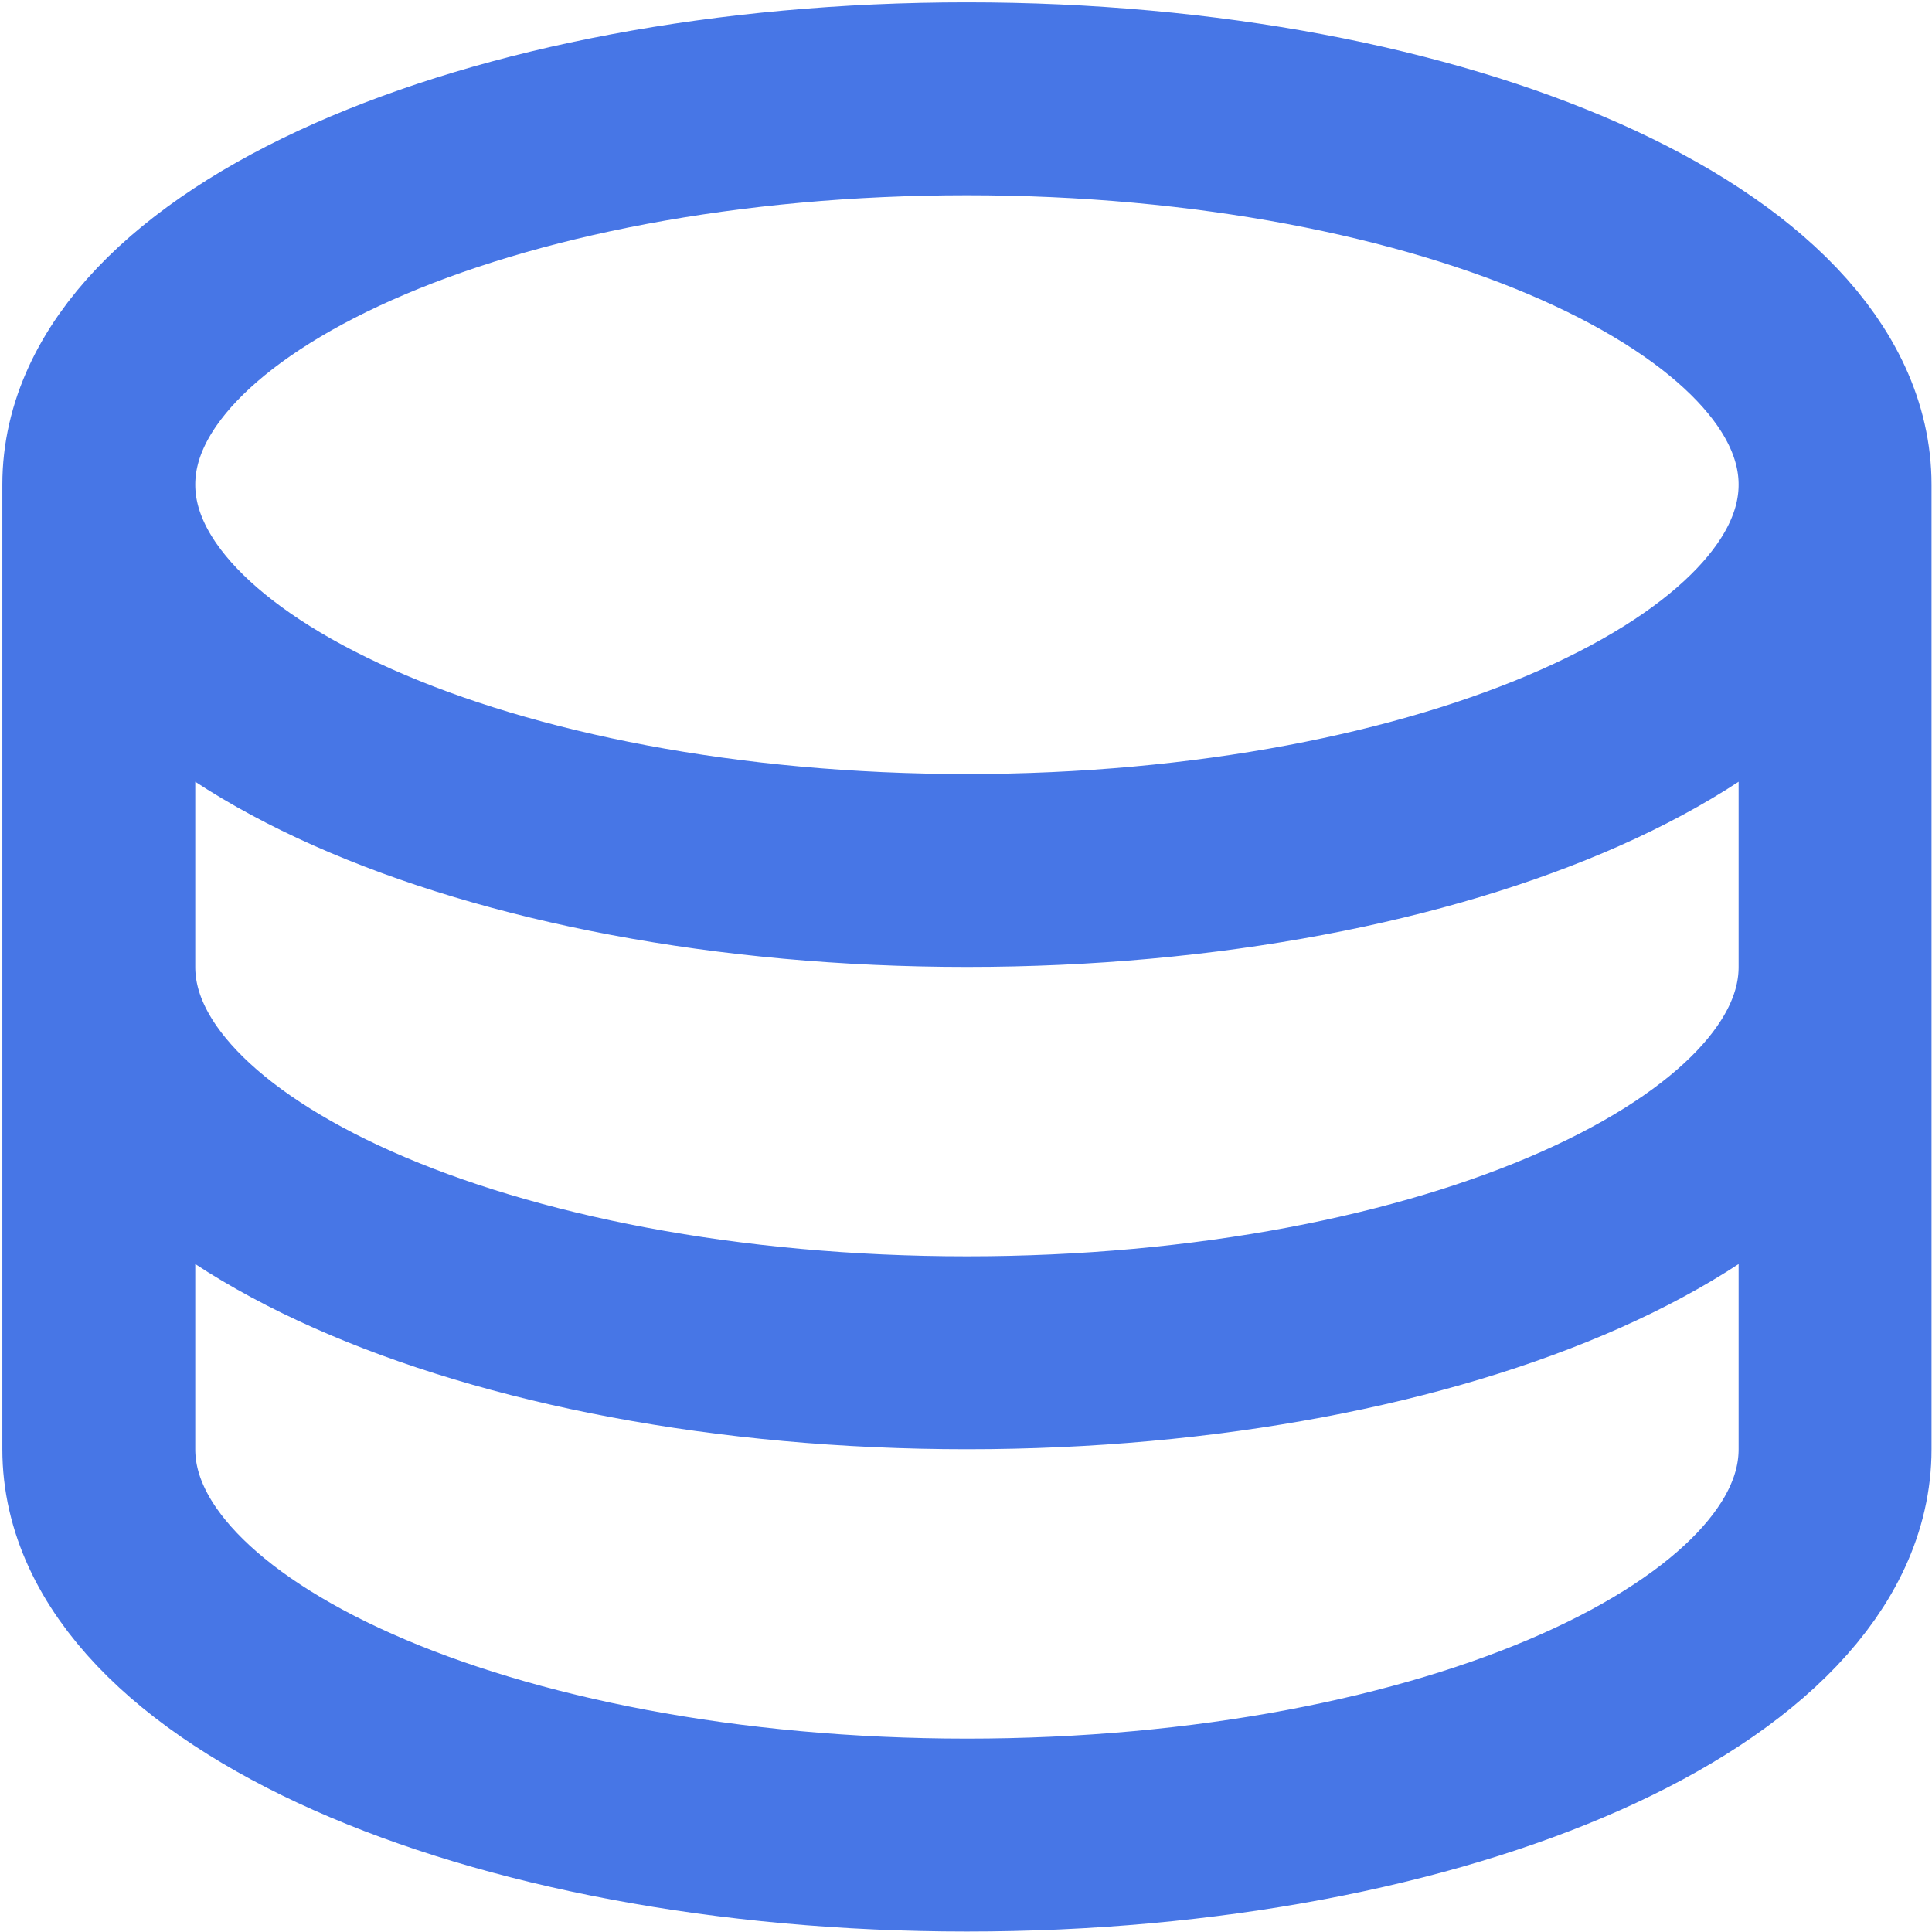
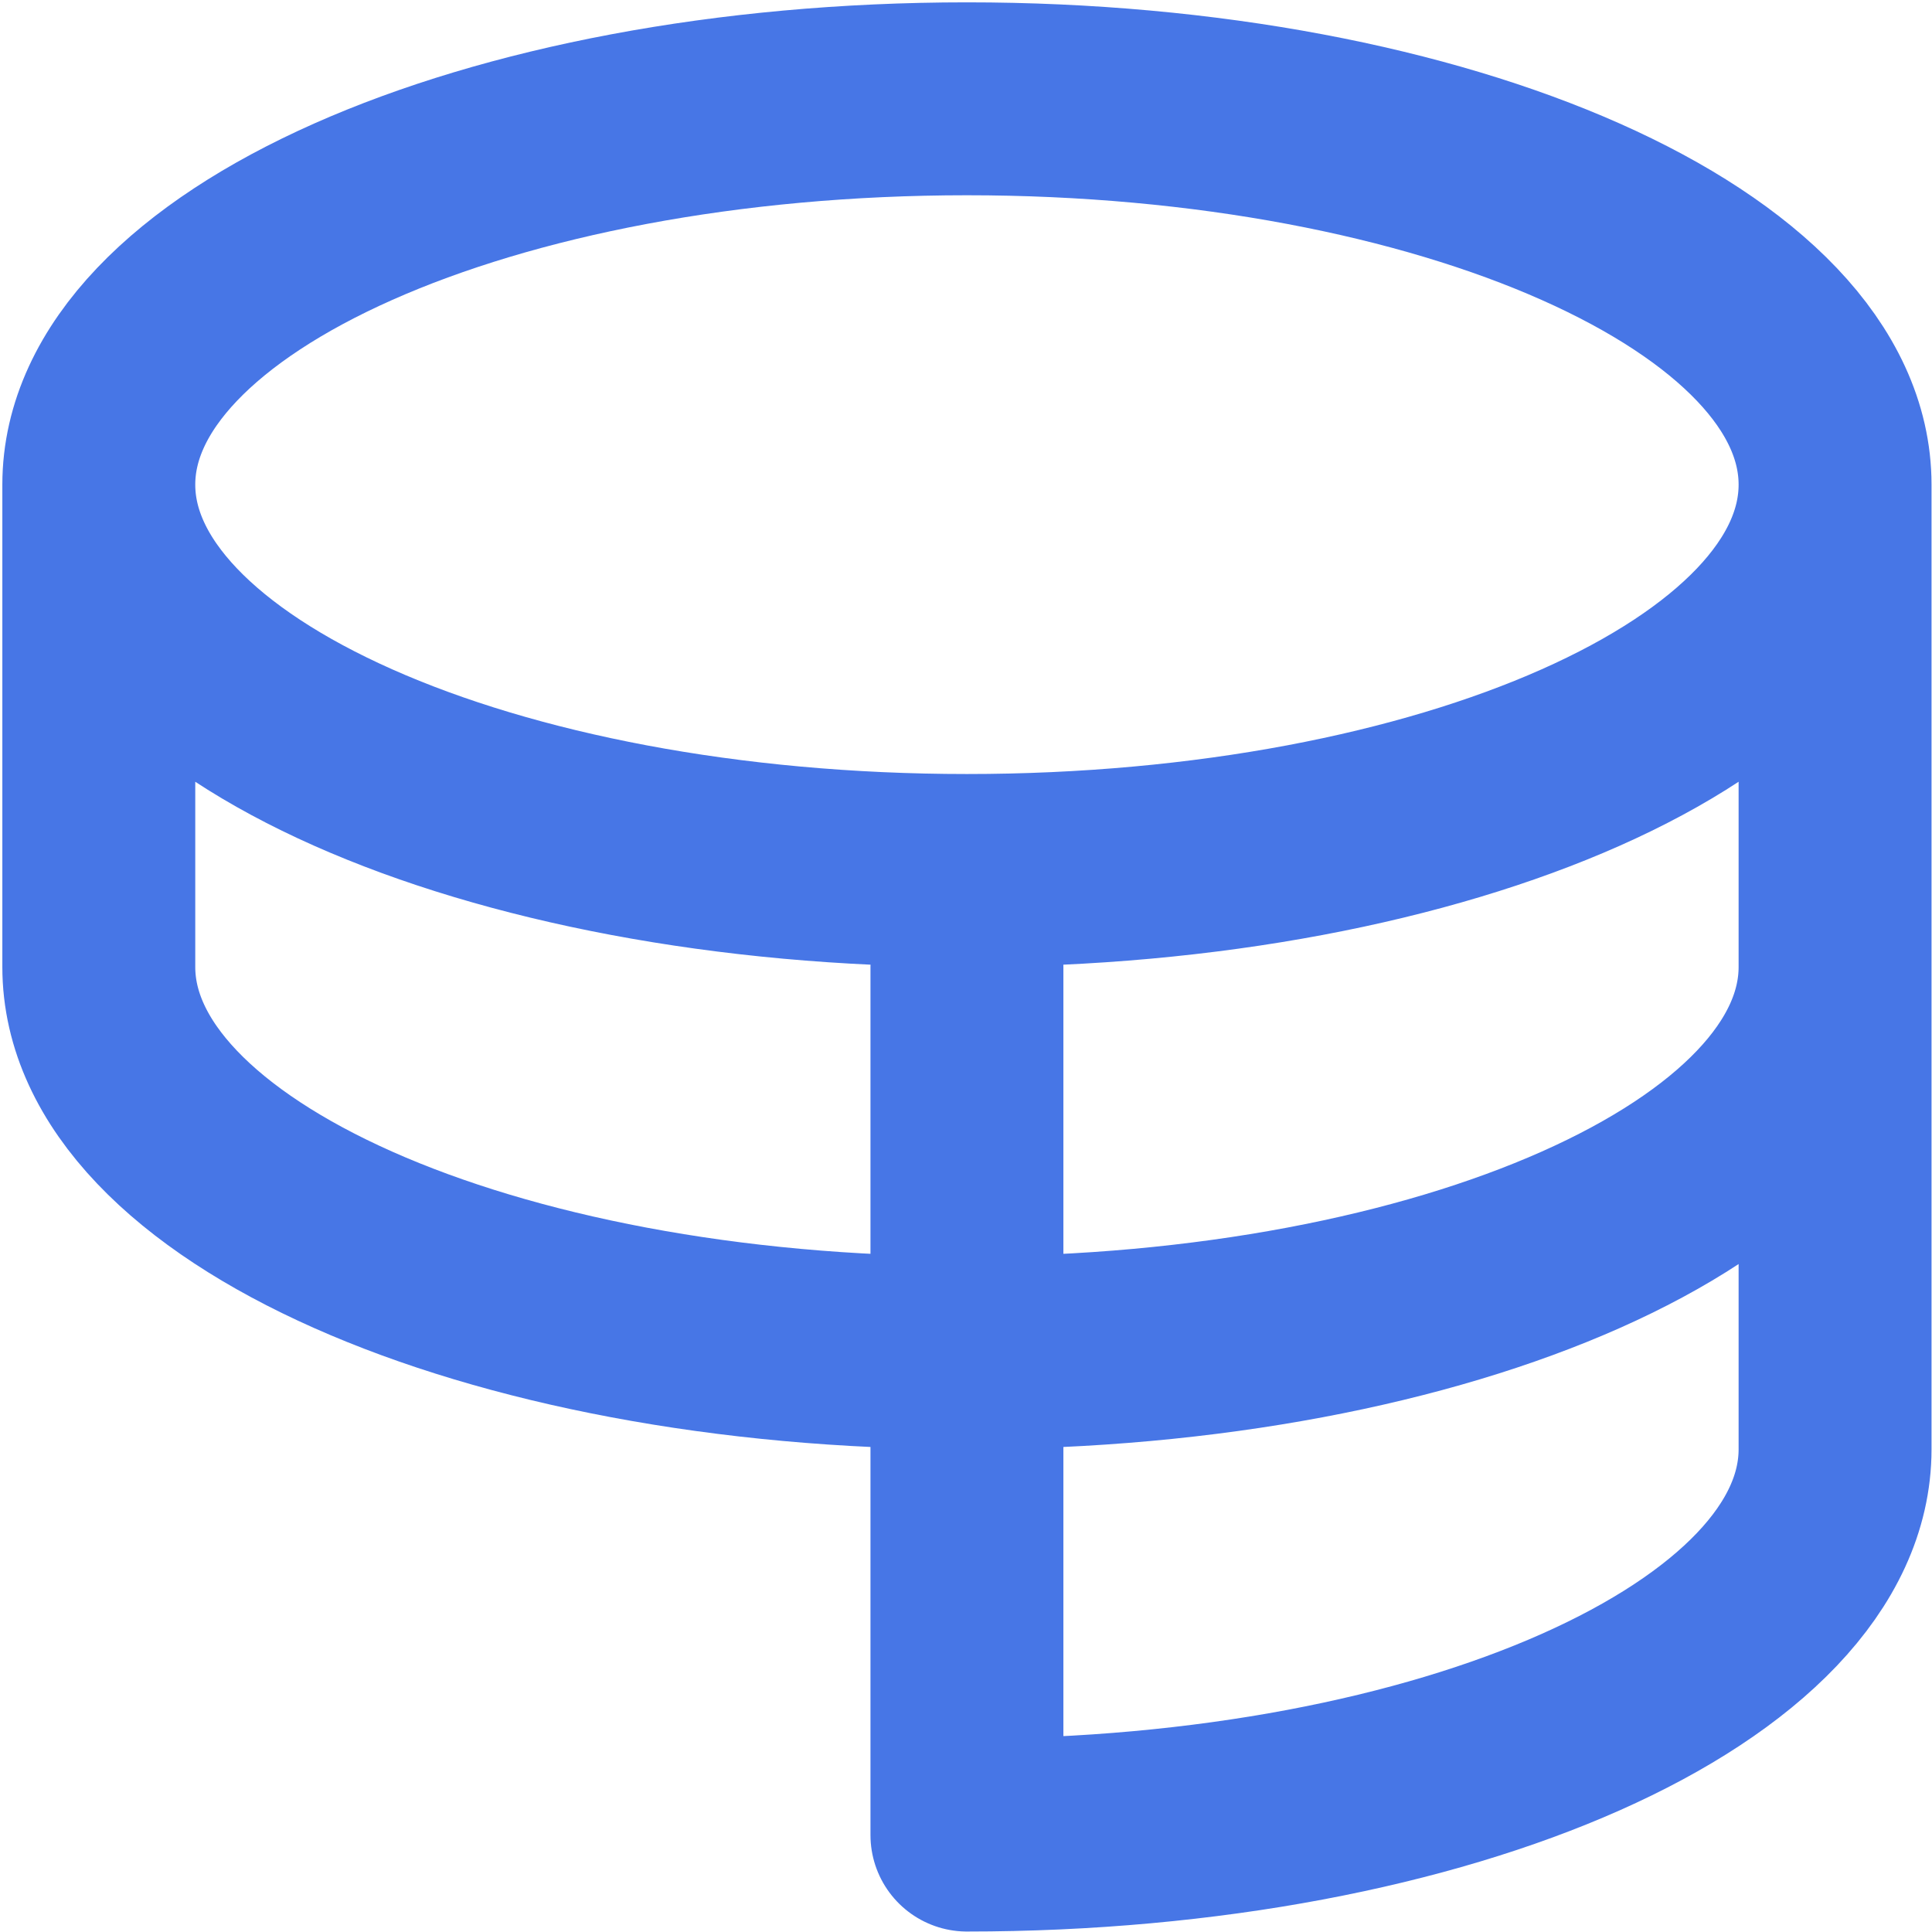
<svg xmlns="http://www.w3.org/2000/svg" width="588" height="588" viewBox="0 0 588 588" fill="none">
-   <path d="M558.498 147.5C558.498 212.379 440.189 264.928 294.284 264.928C148.379 264.928 30.07 212.379 30.07 147.5M558.498 147.5C558.498 82.62 440.189 30.071 294.284 30.071C148.379 30.071 30.07 82.62 30.07 147.5M558.498 147.5V294.285M30.07 147.5V294.285M558.498 294.285C558.498 359.164 440.189 411.713 294.284 411.713C148.379 411.713 30.07 359.164 30.07 294.285M558.498 294.285V441.07C558.498 505.949 440.189 558.499 294.284 558.499C148.379 558.499 30.07 505.949 30.07 441.07V294.285" stroke="#4776E6" stroke-width="58.714" stroke-linecap="round" stroke-linejoin="round" />
+   <path d="M558.498 147.5C558.498 212.379 440.189 264.928 294.284 264.928C148.379 264.928 30.07 212.379 30.07 147.5M558.498 147.5C558.498 82.62 440.189 30.071 294.284 30.071C148.379 30.071 30.07 82.62 30.07 147.5M558.498 147.5V294.285M30.07 147.5V294.285M558.498 294.285C558.498 359.164 440.189 411.713 294.284 411.713C148.379 411.713 30.07 359.164 30.07 294.285M558.498 294.285V441.07C558.498 505.949 440.189 558.499 294.284 558.499V294.285" stroke="#4776E6" stroke-width="58.714" stroke-linecap="round" stroke-linejoin="round" />
</svg>